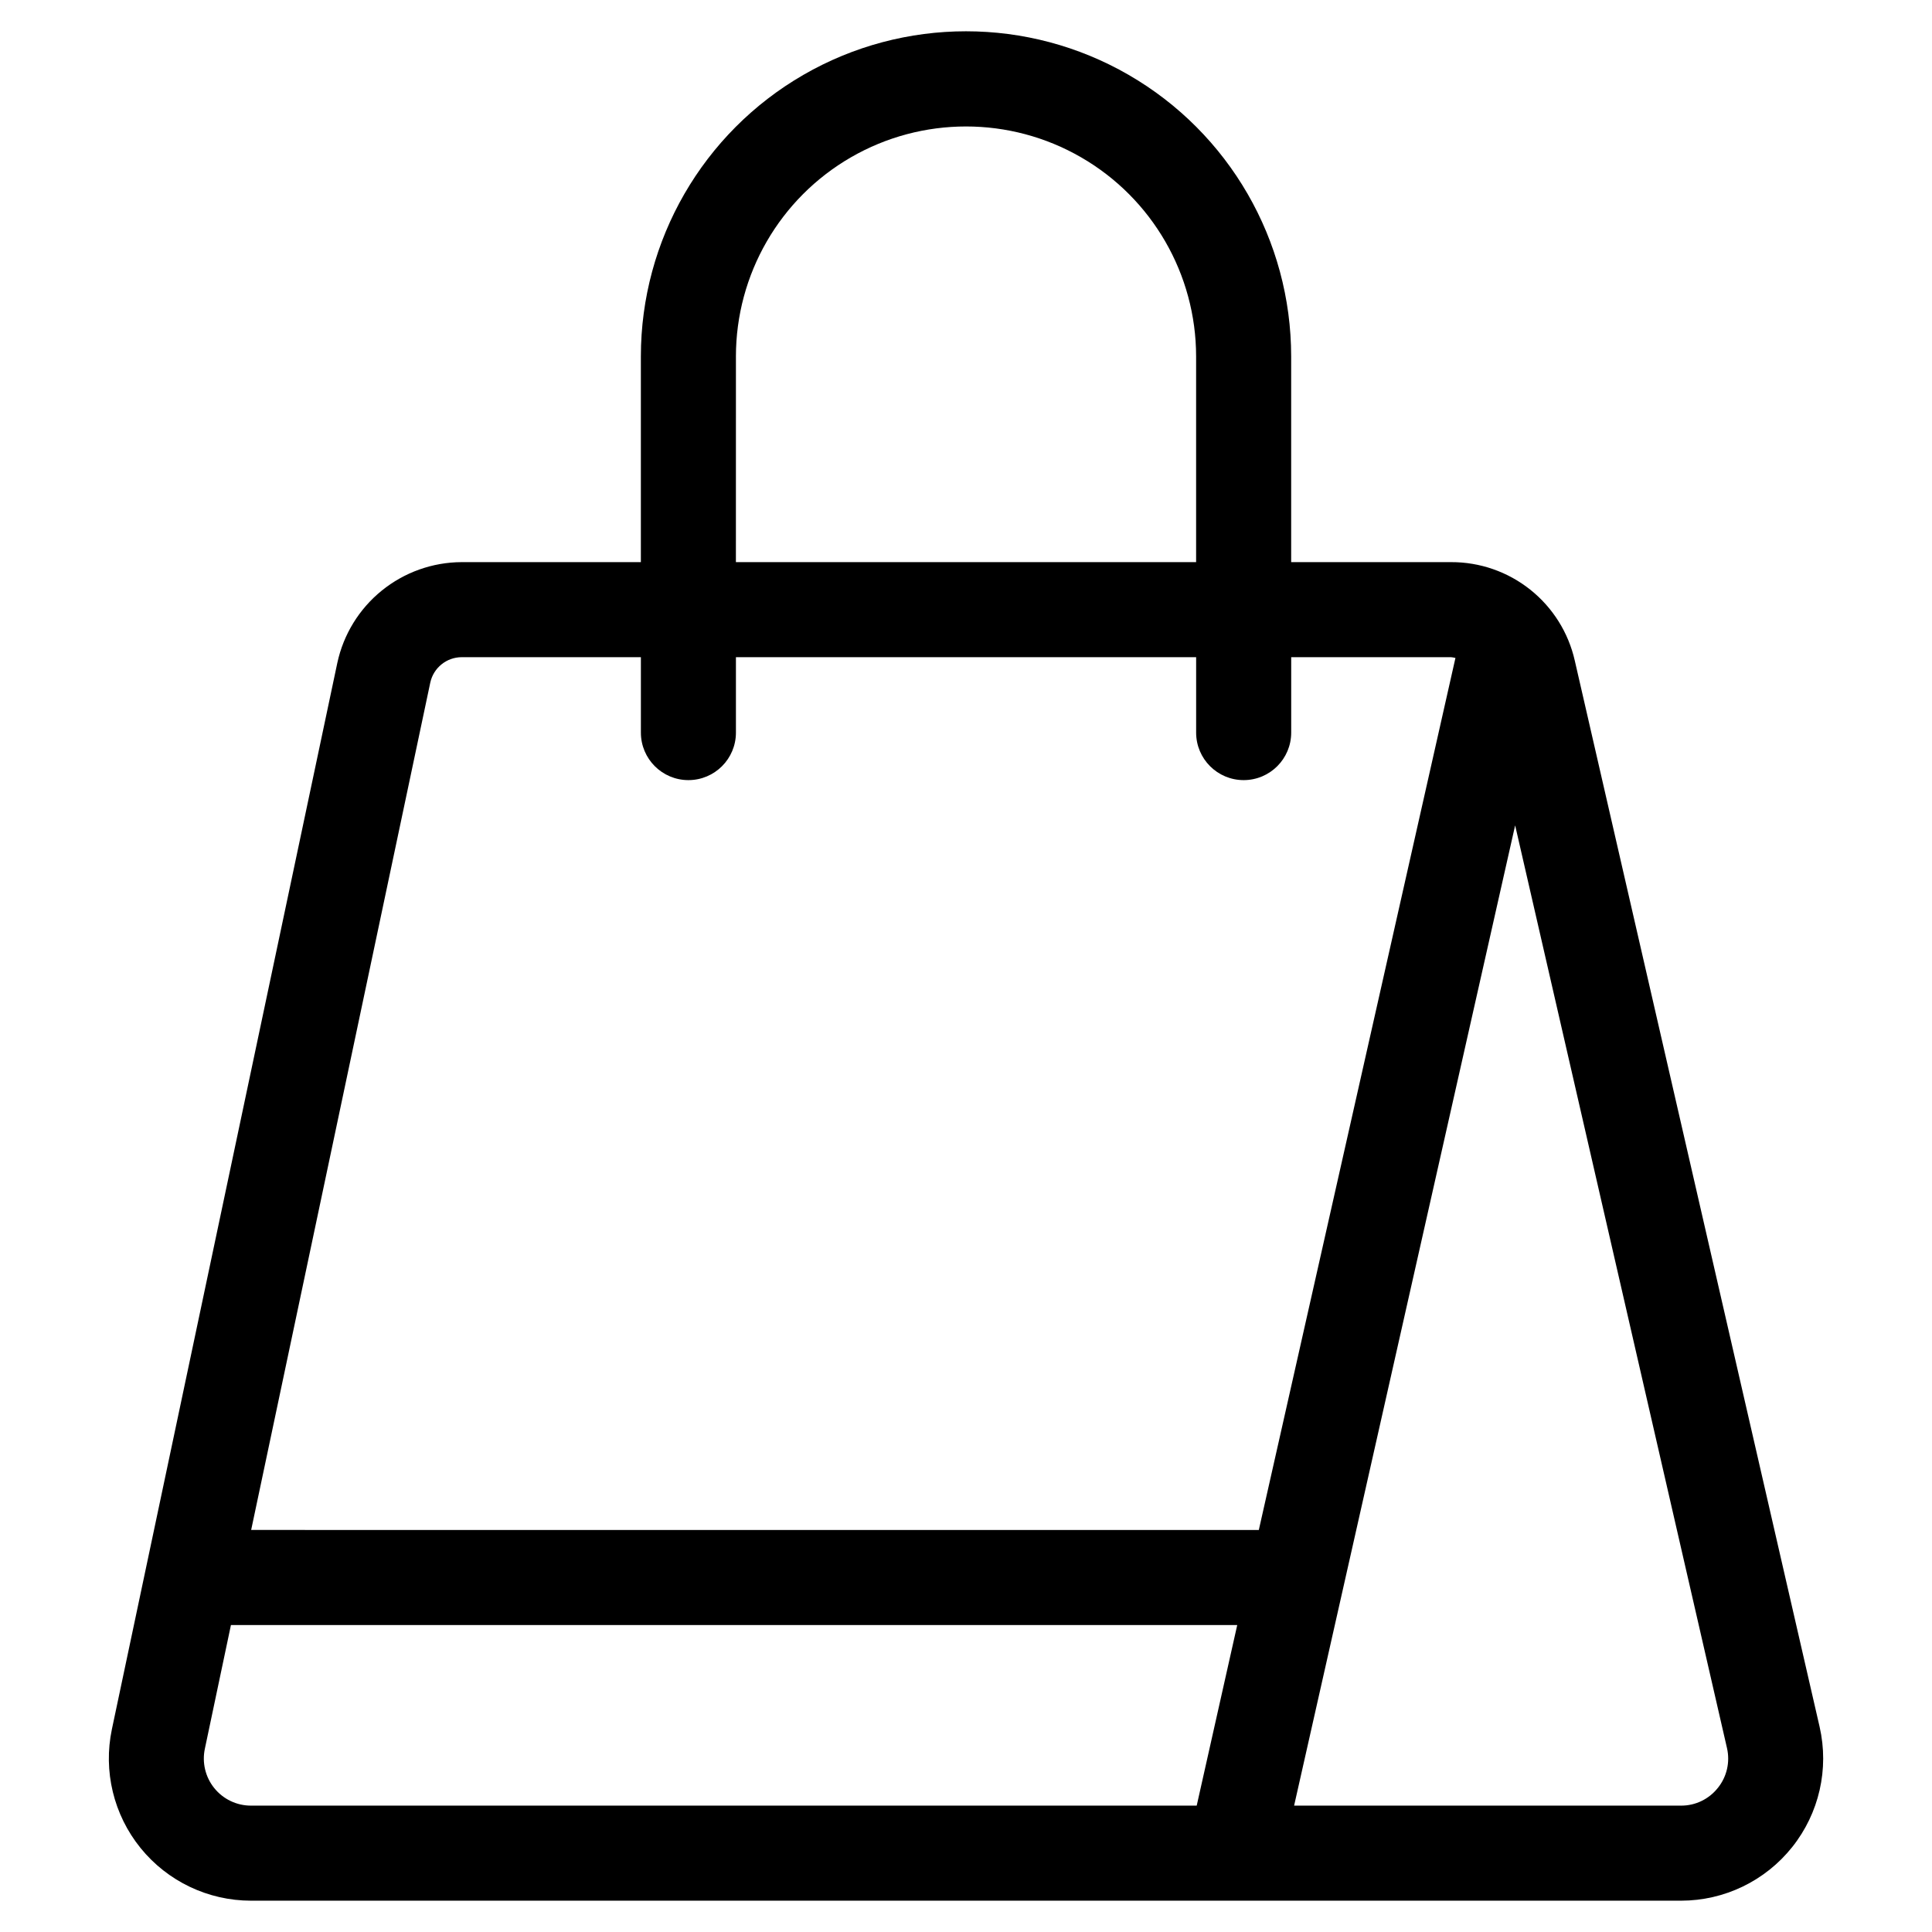
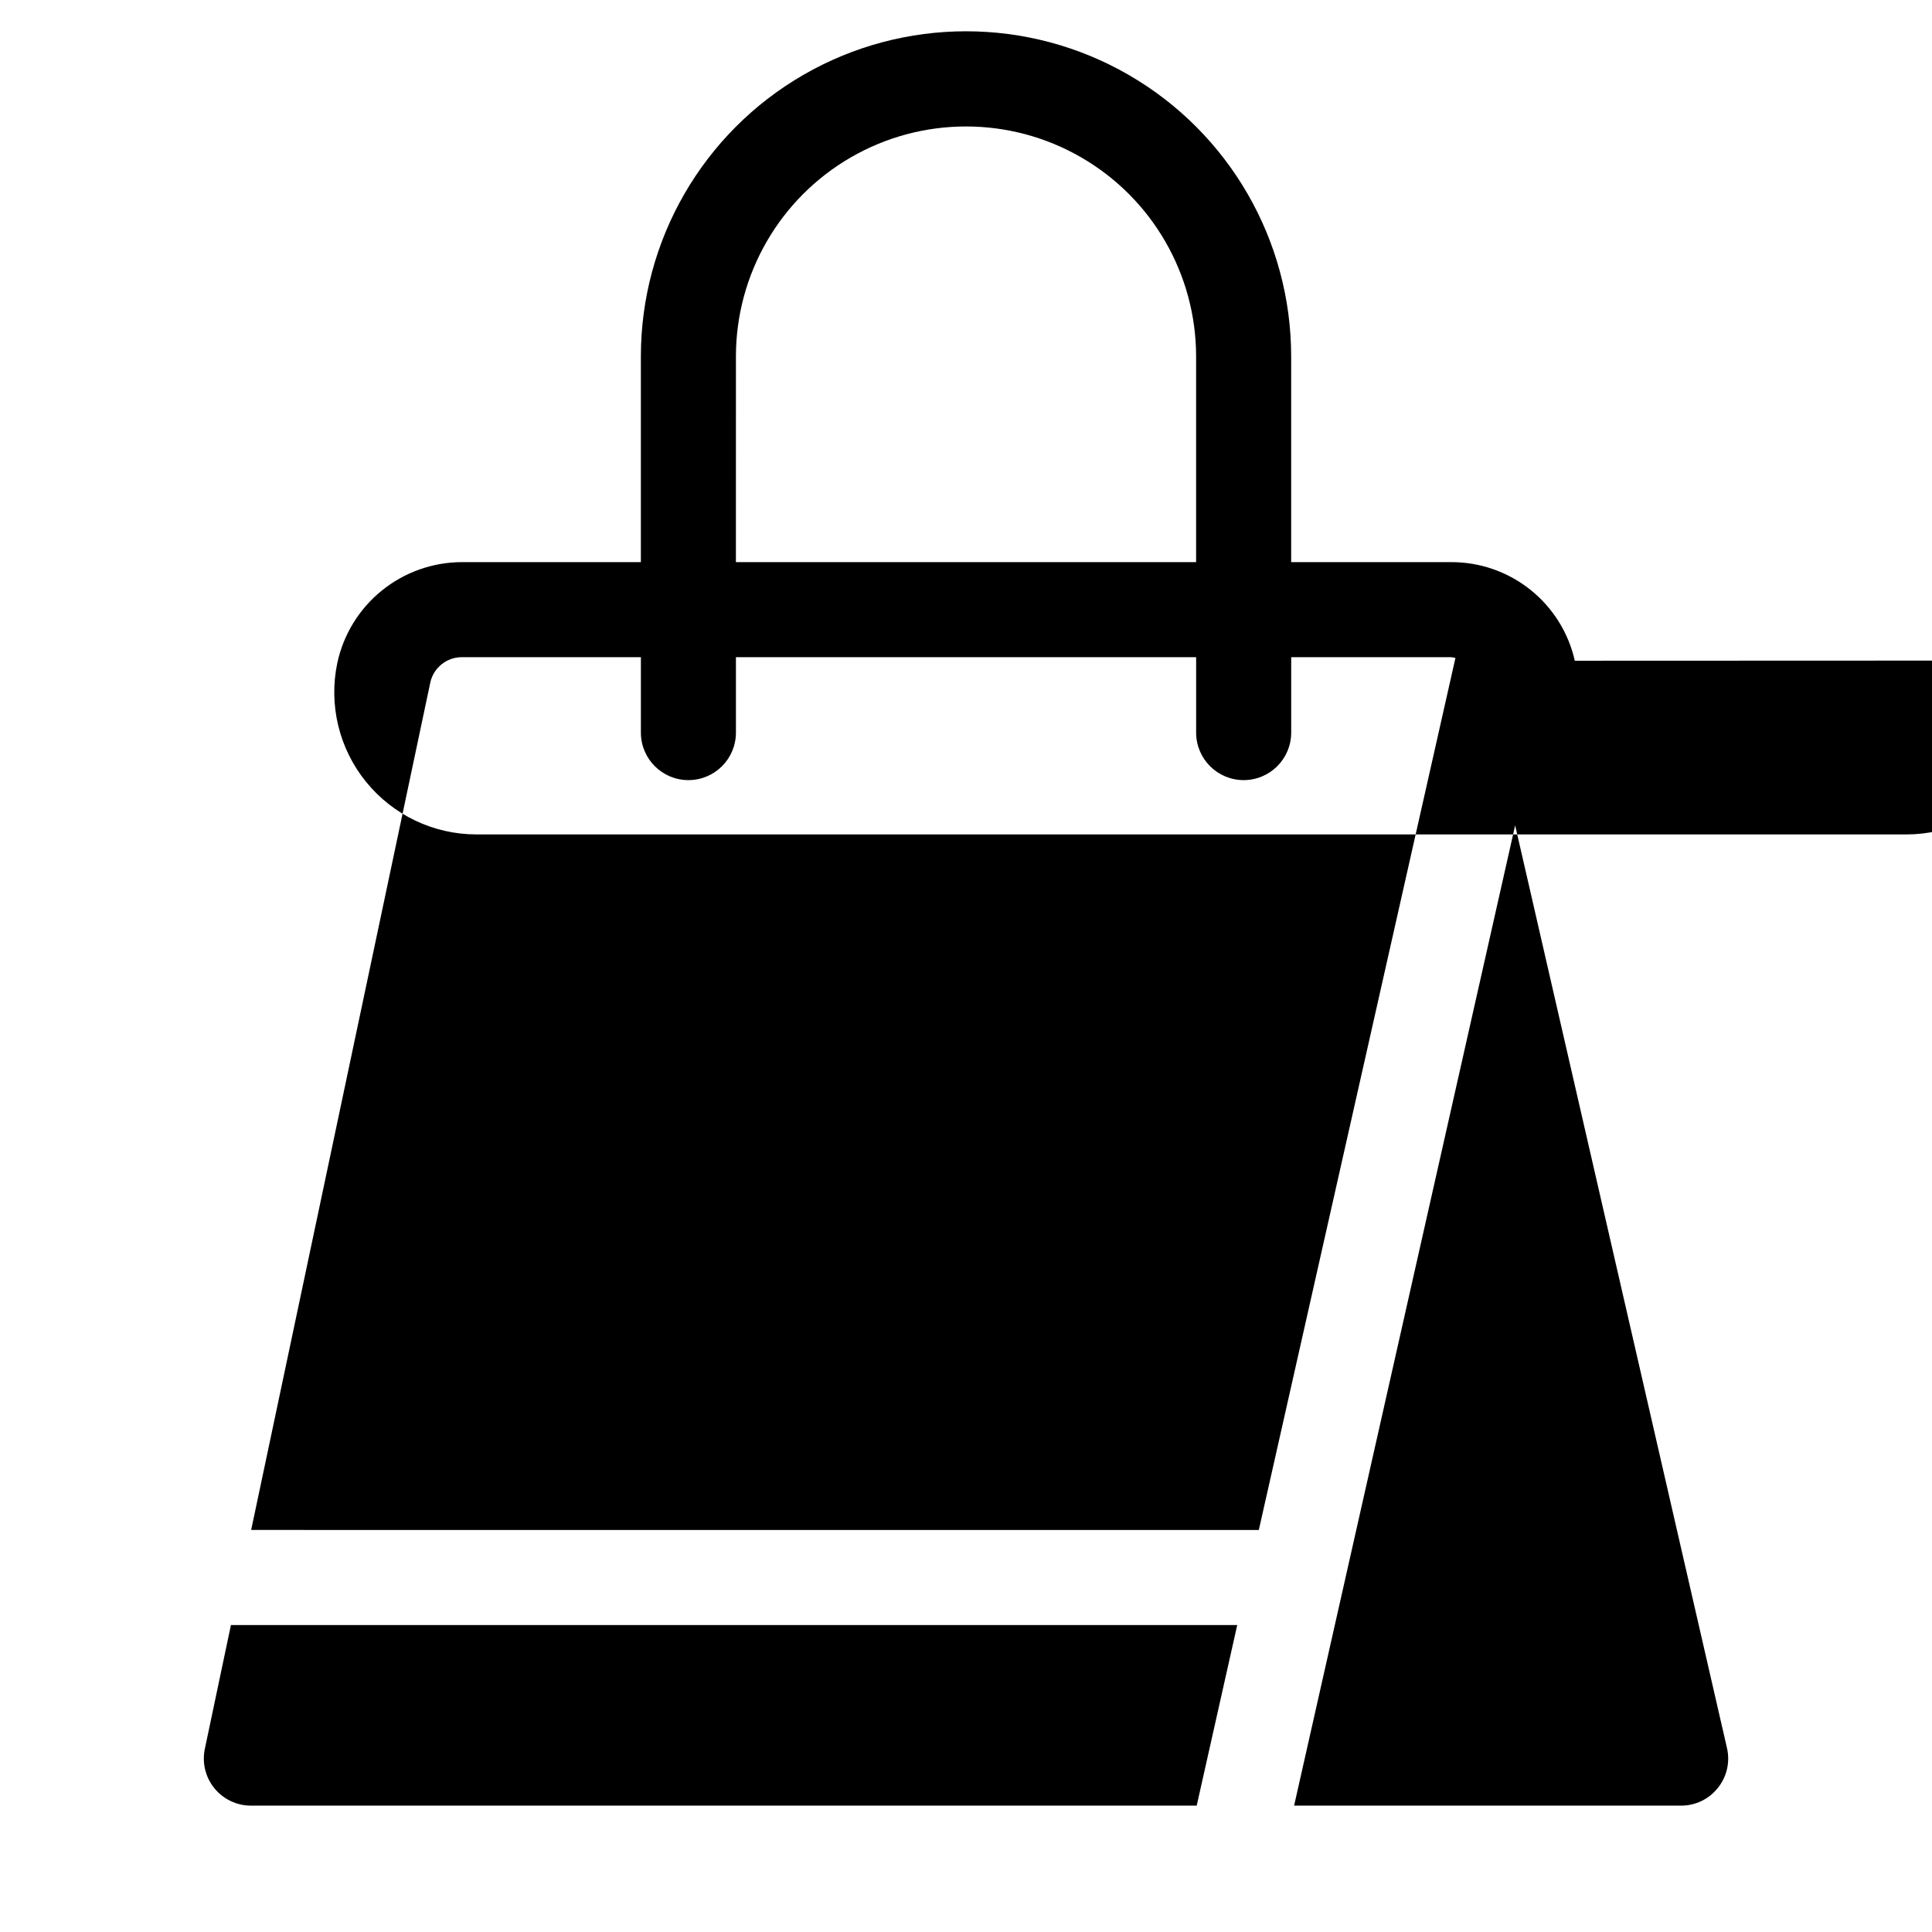
<svg xmlns="http://www.w3.org/2000/svg" fill="#000000" width="800px" height="800px" version="1.1" viewBox="144 144 512 512">
-   <path d="m561.34 319.1c-1.676-7.438-5.84-14.082-11.805-18.832-5.961-4.754-13.367-7.328-20.992-7.297h-42.371v-54.512c0-30.785-16.426-59.23-43.086-74.625-26.66-15.391-59.508-15.391-86.168 0-26.66 15.395-43.082 43.84-43.082 74.625v54.512h-47.512c-7.711 0.031-15.176 2.699-21.164 7.555-5.992 4.856-10.141 11.609-11.766 19.148l-59.738 282.57c-2.34 11.109 0.449 22.684 7.598 31.504s17.895 13.945 29.25 13.953h379c11.465-0.008 22.301-5.234 29.445-14.203 7.144-8.965 9.82-20.699 7.266-31.875zm-222.31-80.609h-0.004c0-21.785 11.625-41.914 30.488-52.805 18.867-10.895 42.113-10.895 60.98 0 18.867 10.891 30.488 31.02 30.488 52.805v54.48h-121.96zm122.11 384.02h-250.63c-3.777 0.004-7.348-1.703-9.719-4.637-2.375-2.938-3.289-6.789-2.492-10.48l6.902-32.746h266.68zm-250.58-73.055 47.473-224.58c0.855-3.902 4.301-6.691 8.297-6.715h47.512v19.984c0 6.957 5.637 12.594 12.594 12.594s12.594-5.637 12.594-12.594v-19.984h121.96v19.984c0 6.957 5.641 12.594 12.594 12.594 6.957 0 12.598-5.637 12.598-12.594v-19.984h42.371c0.387 0.039 0.777 0.109 1.156 0.199l-52.109 231.1zm388.69 68.352c-2.352 2.981-5.941 4.715-9.738 4.703h-102.56l58.578-259.78 56.141 244.53c0.855 3.699-0.035 7.59-2.418 10.547z" />
+   <path d="m561.34 319.1c-1.676-7.438-5.84-14.082-11.805-18.832-5.961-4.754-13.367-7.328-20.992-7.297h-42.371v-54.512c0-30.785-16.426-59.23-43.086-74.625-26.66-15.391-59.508-15.391-86.168 0-26.66 15.395-43.082 43.84-43.082 74.625v54.512h-47.512c-7.711 0.031-15.176 2.699-21.164 7.555-5.992 4.856-10.141 11.609-11.766 19.148c-2.34 11.109 0.449 22.684 7.598 31.504s17.895 13.945 29.25 13.953h379c11.465-0.008 22.301-5.234 29.445-14.203 7.144-8.965 9.82-20.699 7.266-31.875zm-222.31-80.609h-0.004c0-21.785 11.625-41.914 30.488-52.805 18.867-10.895 42.113-10.895 60.98 0 18.867 10.891 30.488 31.02 30.488 52.805v54.48h-121.96zm122.11 384.02h-250.63c-3.777 0.004-7.348-1.703-9.719-4.637-2.375-2.938-3.289-6.789-2.492-10.48l6.902-32.746h266.68zm-250.58-73.055 47.473-224.58c0.855-3.902 4.301-6.691 8.297-6.715h47.512v19.984c0 6.957 5.637 12.594 12.594 12.594s12.594-5.637 12.594-12.594v-19.984h121.96v19.984c0 6.957 5.641 12.594 12.594 12.594 6.957 0 12.598-5.637 12.598-12.594v-19.984h42.371c0.387 0.039 0.777 0.109 1.156 0.199l-52.109 231.1zm388.69 68.352c-2.352 2.981-5.941 4.715-9.738 4.703h-102.56l58.578-259.78 56.141 244.53c0.855 3.699-0.035 7.59-2.418 10.547z" />
</svg>